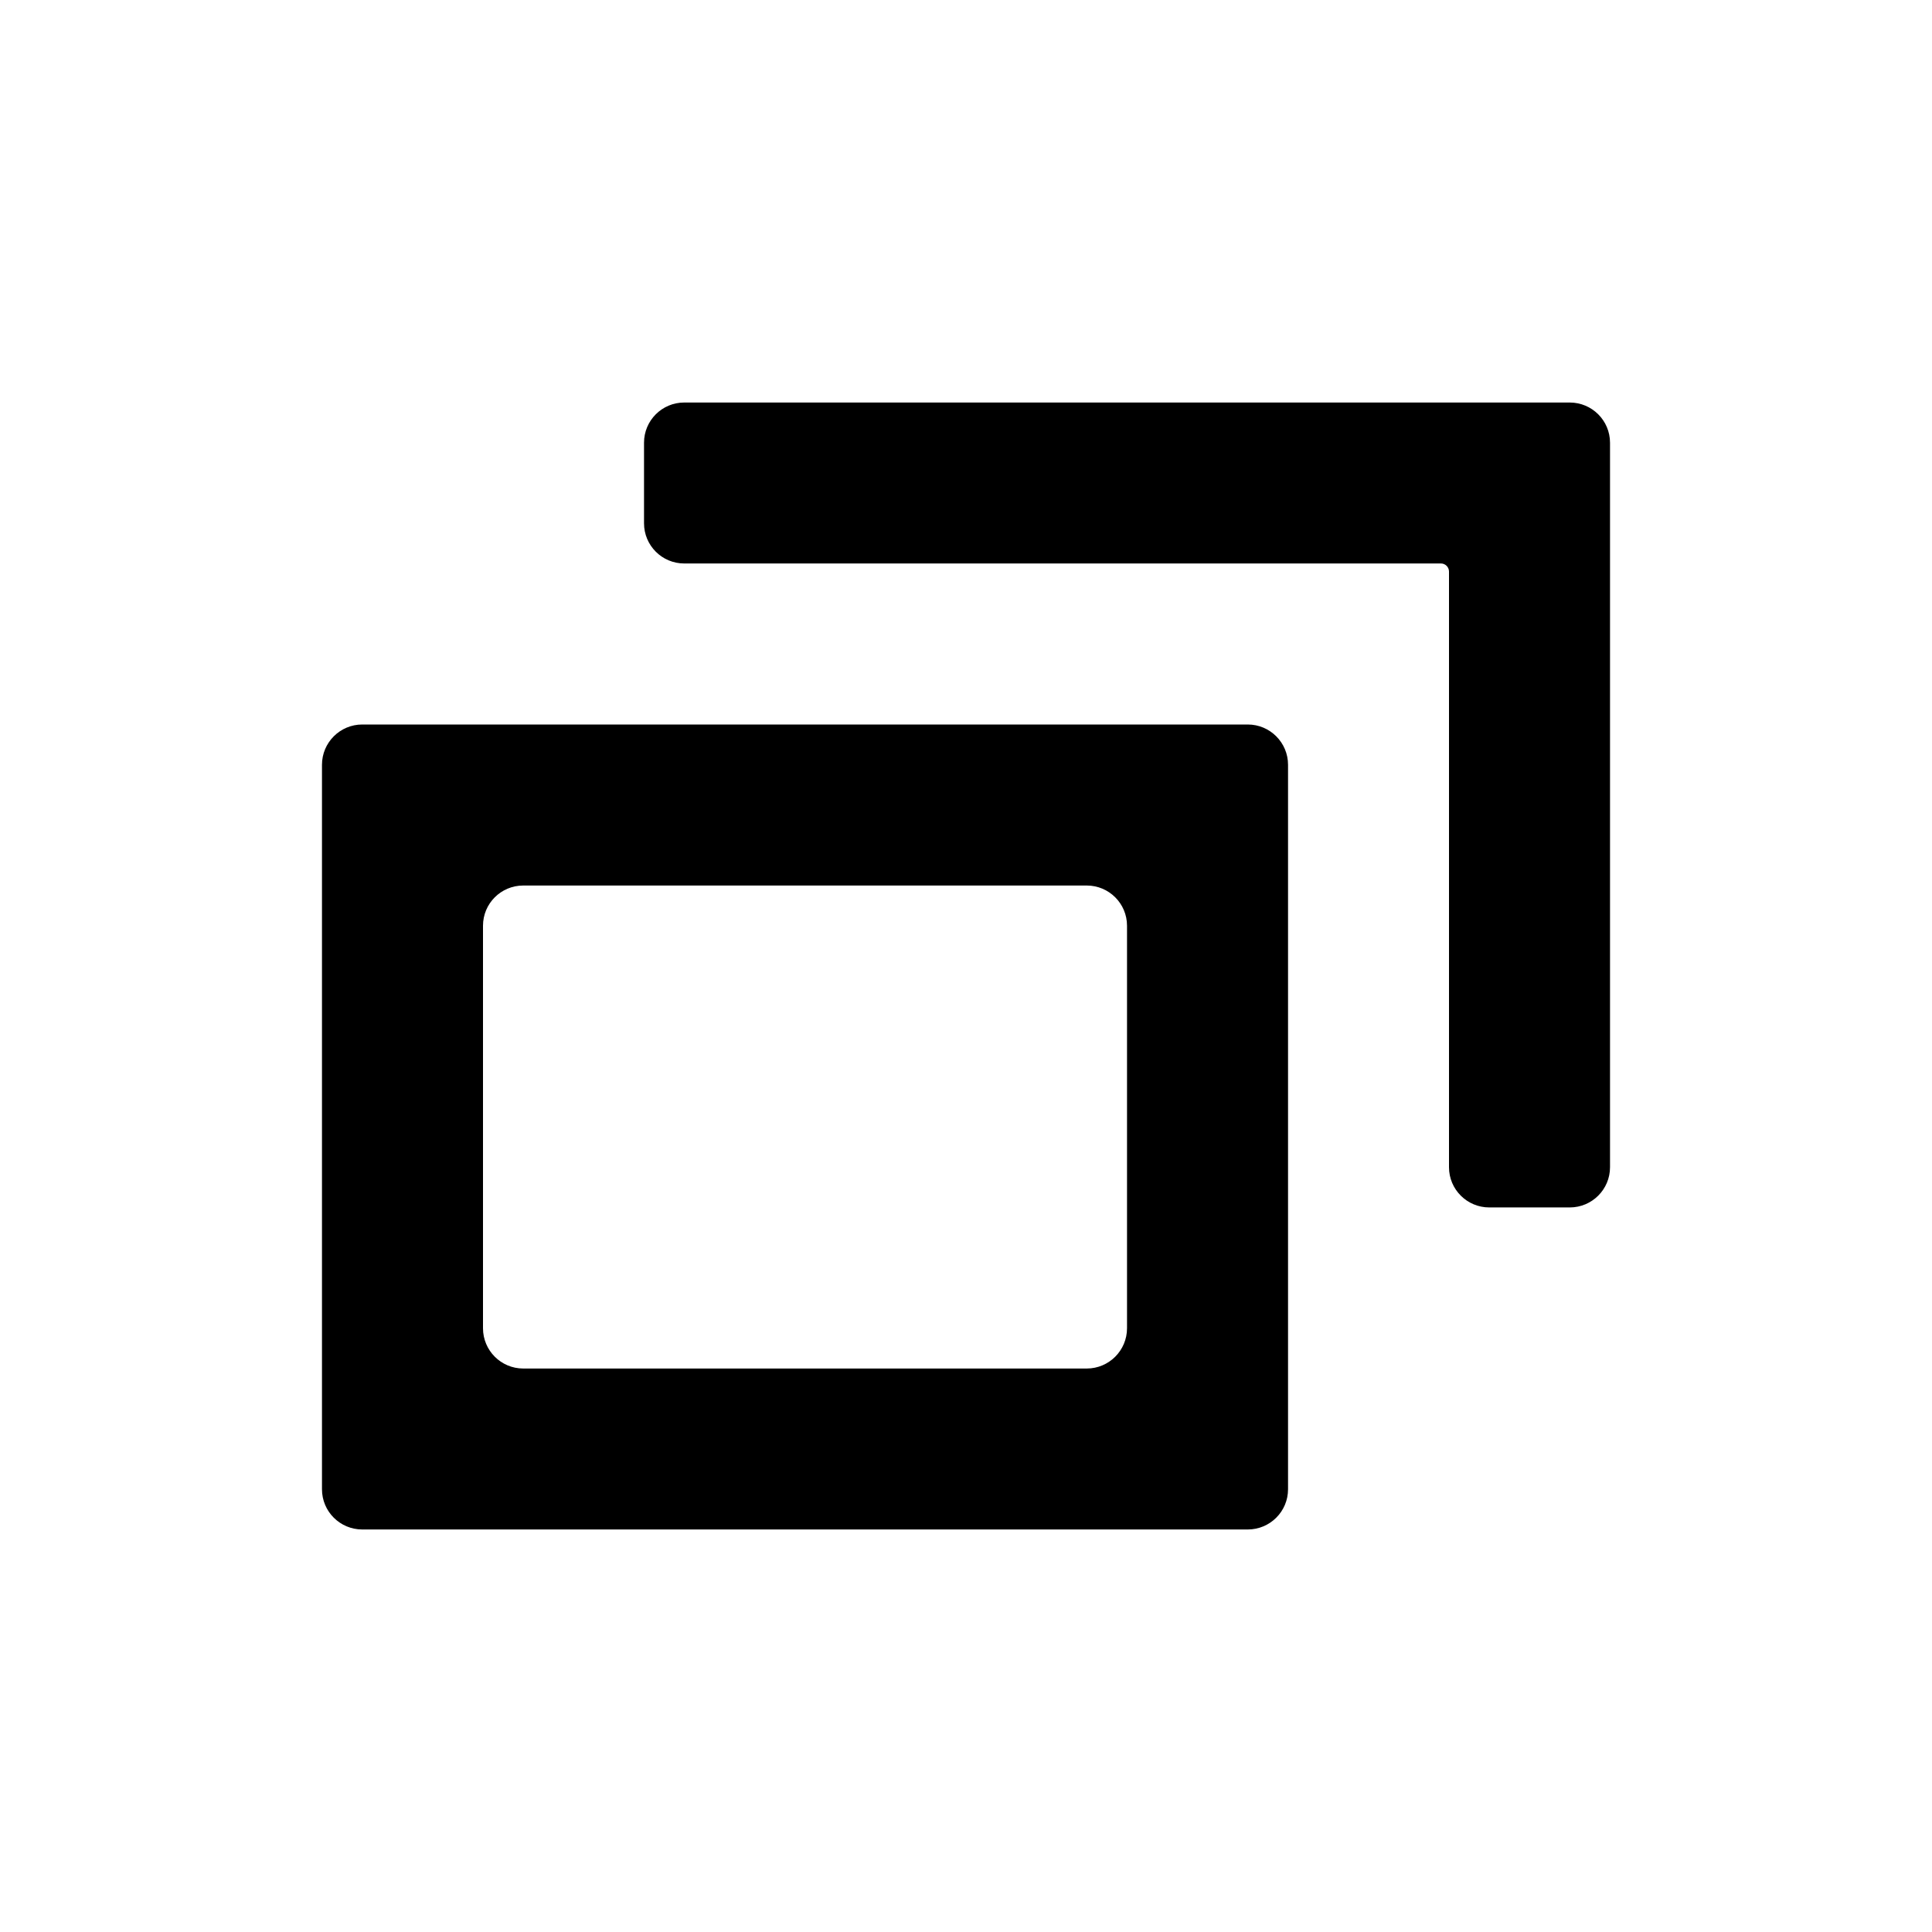
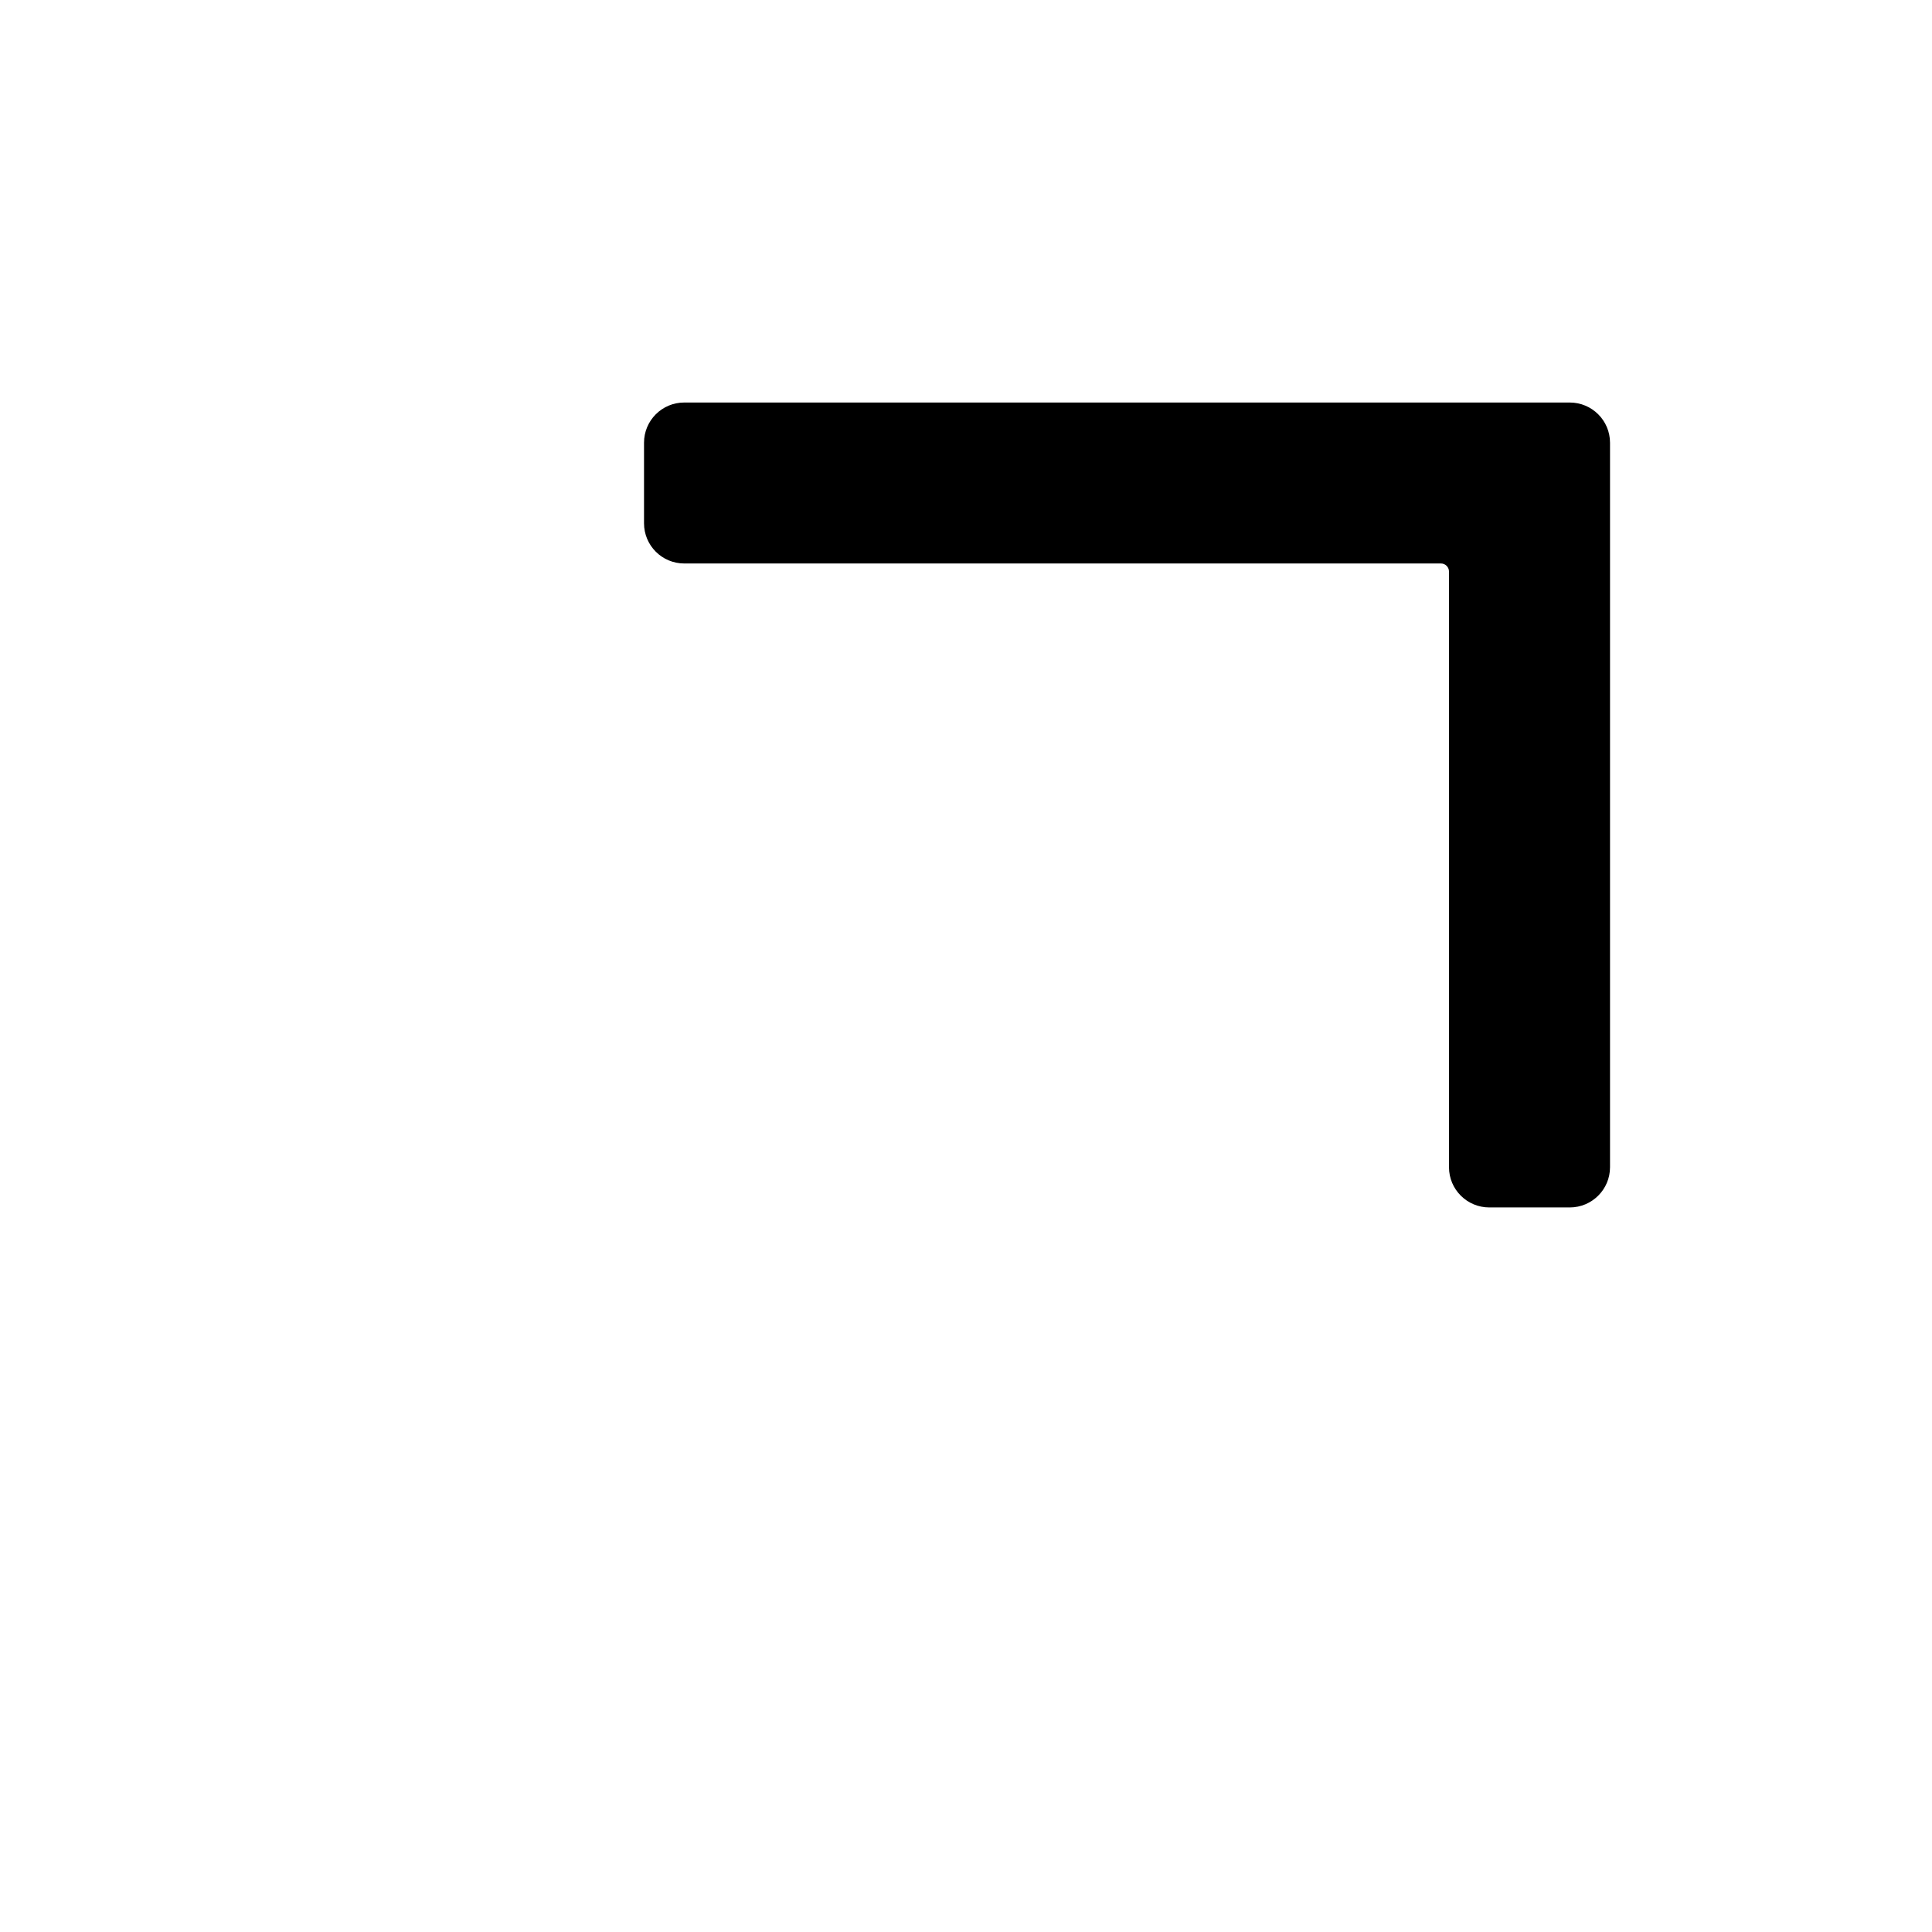
<svg xmlns="http://www.w3.org/2000/svg" width="32" height="32" viewBox="0 0 32 32" fill="none">
  <path d="M24 19.333V9.467C24 9.393 23.94 9.333 23.867 9.333L11.333 9.333C10.965 9.333 10.667 9.035 10.667 8.667V7.333C10.667 6.965 10.965 6.667 11.333 6.667H26C26.368 6.667 26.667 6.965 26.667 7.333V19.333C26.667 19.701 26.368 19.999 26 19.999H24.667C24.299 19.999 24 19.701 24 19.333Z" fill="currentColor" />
-   <path fill-rule="evenodd" clip-rule="evenodd" d="M6 12C5.632 12 5.333 12.299 5.333 12.667V24.667C5.333 25.035 5.632 25.333 6 25.333H20.667C21.035 25.333 21.334 25.035 21.334 24.667V12.667C21.334 12.299 21.035 12 20.667 12H6ZM8.667 14.667C8.298 14.667 8 14.965 8 15.333V22C8 22.368 8.298 22.667 8.667 22.667H18C18.368 22.667 18.667 22.368 18.667 22V15.333C18.667 14.965 18.368 14.667 18 14.667H8.667Z" fill="currentColor" />
</svg>